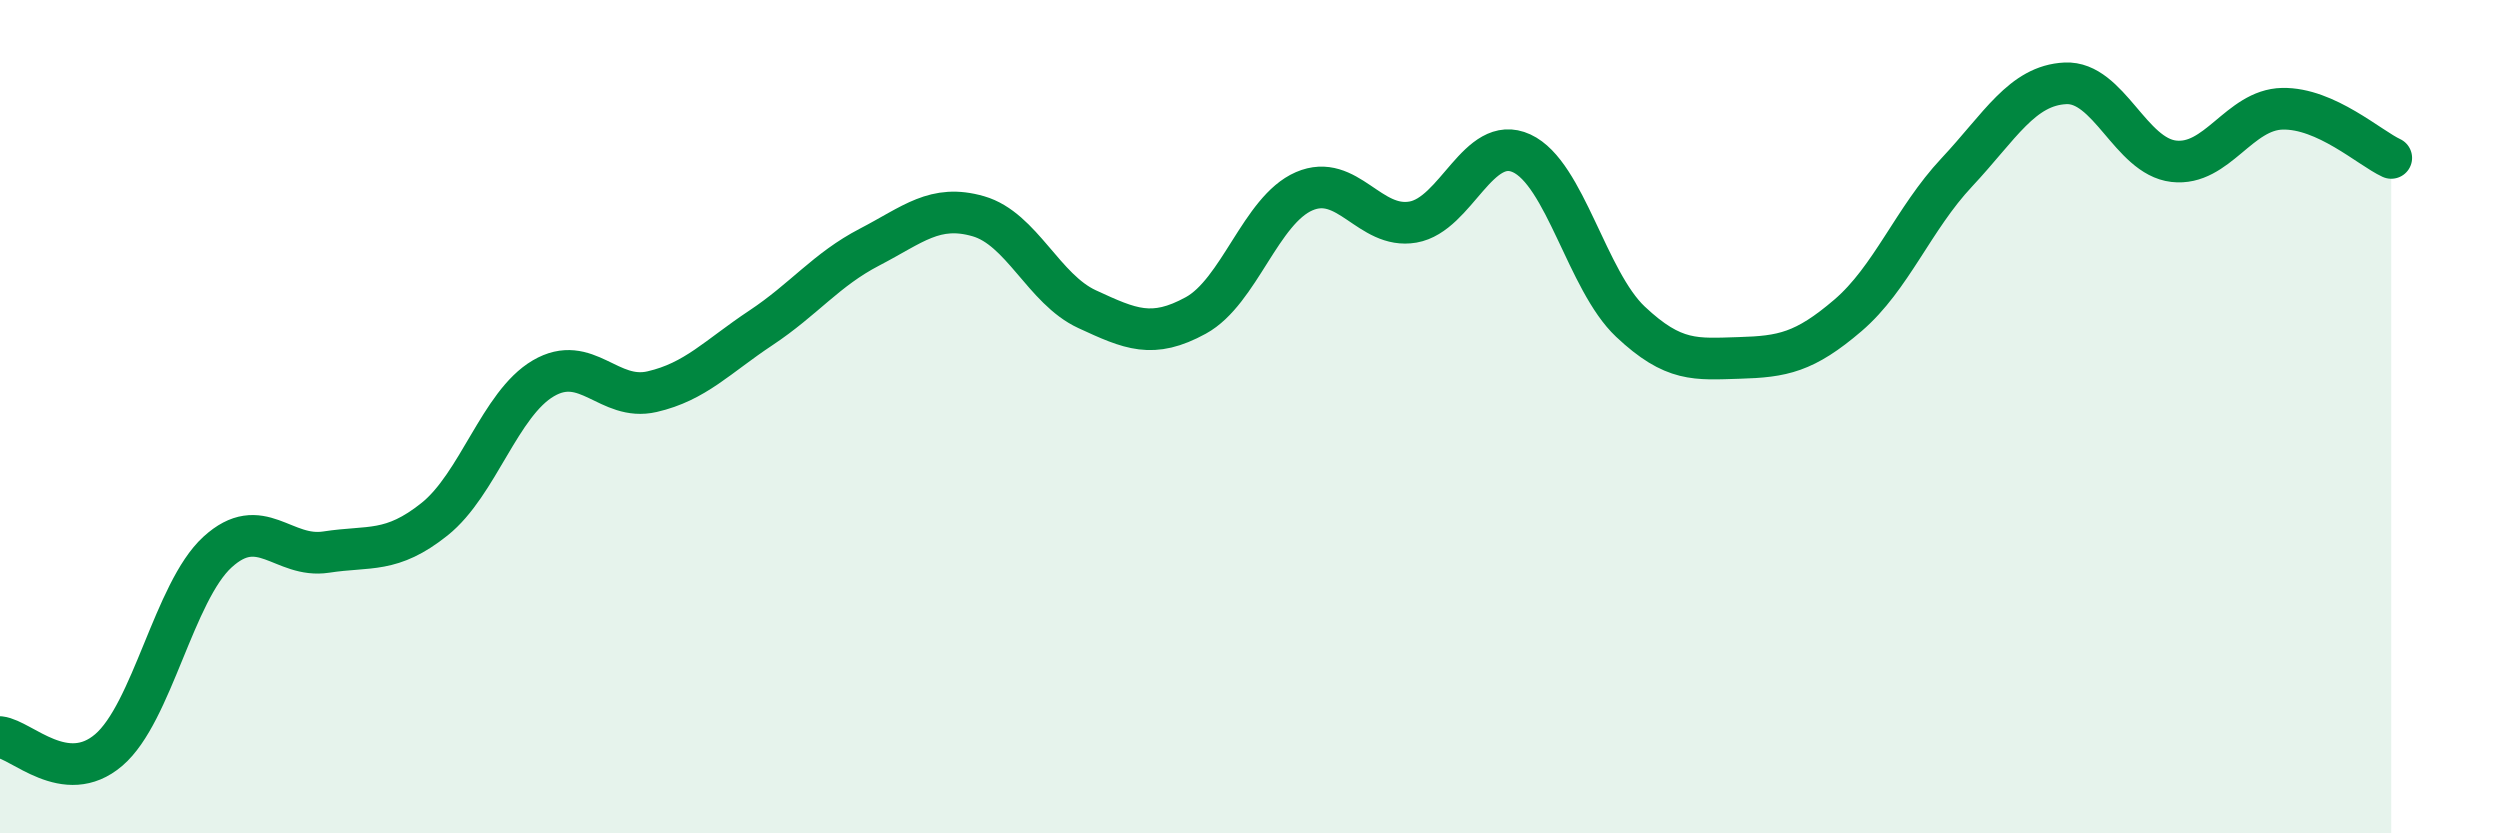
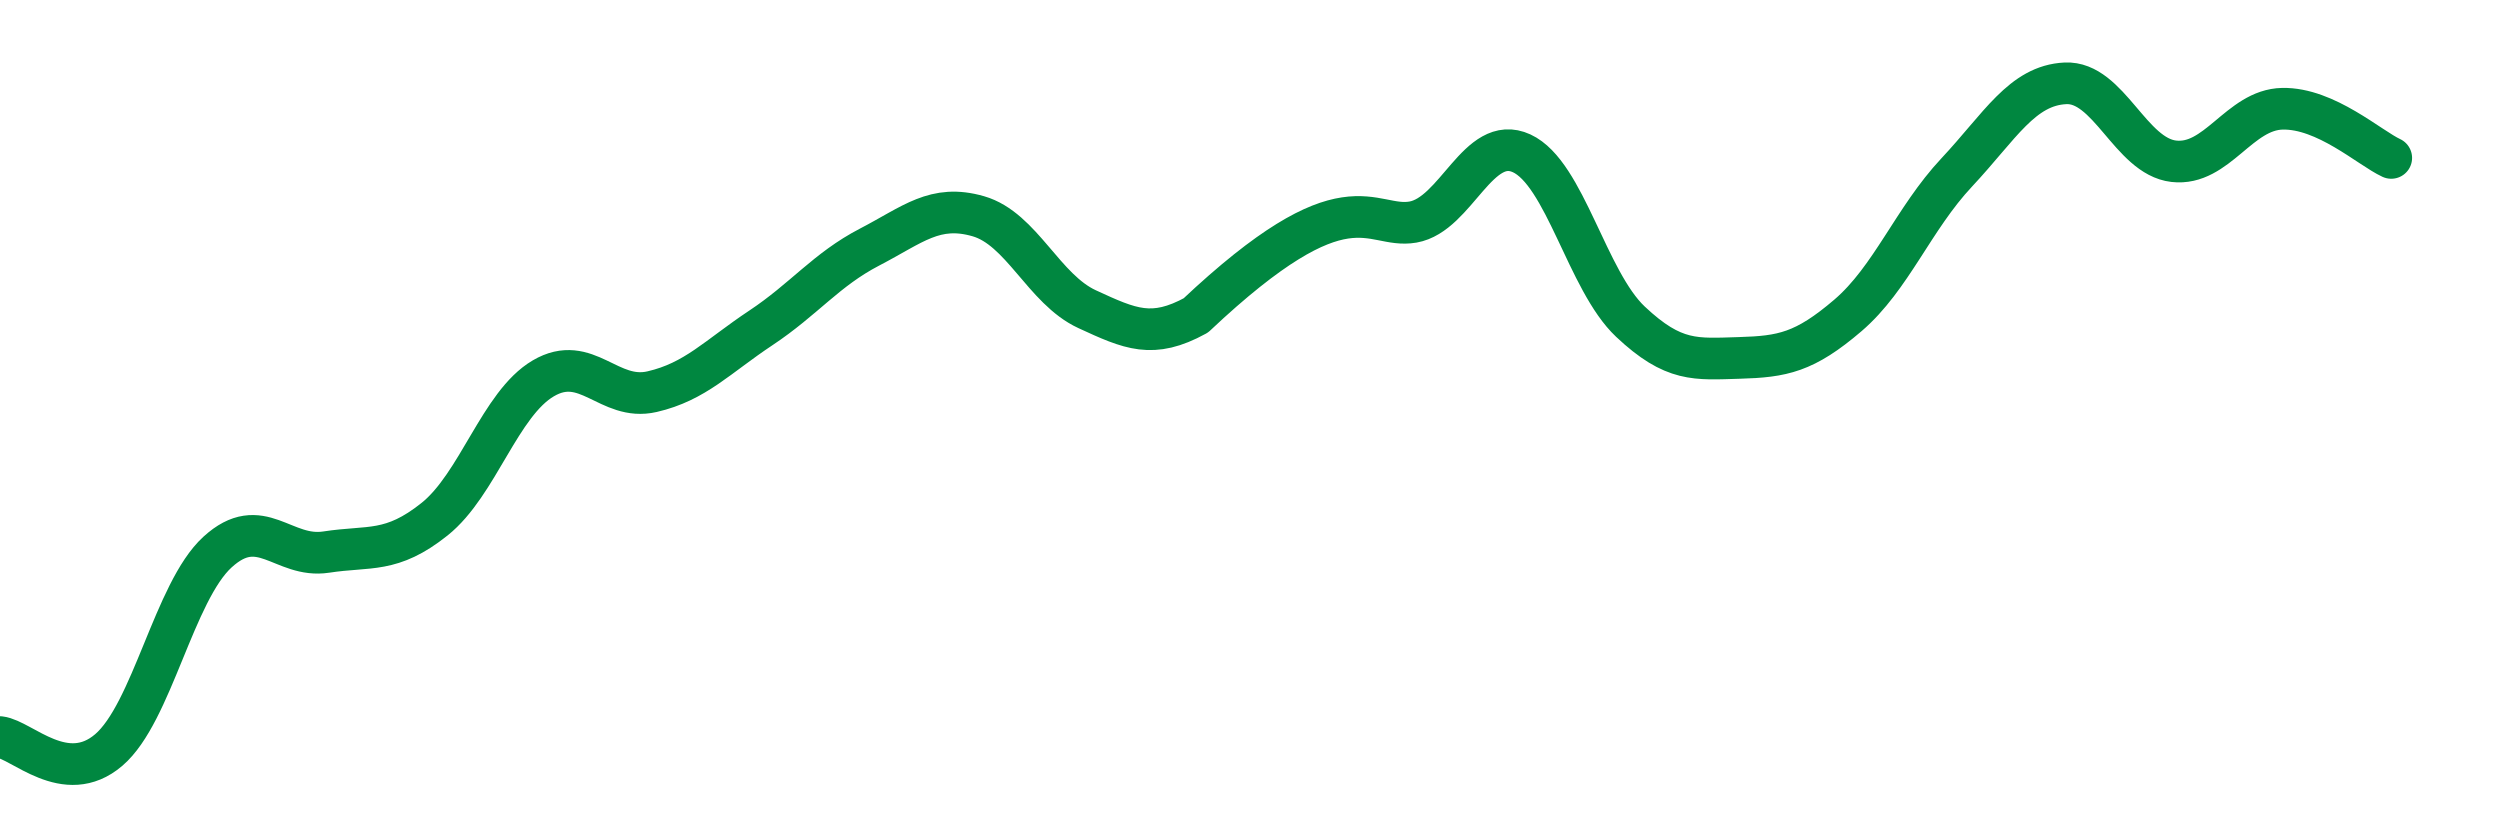
<svg xmlns="http://www.w3.org/2000/svg" width="60" height="20" viewBox="0 0 60 20">
-   <path d="M 0,17.69 C 0.52,17.75 1.57,18.89 2.61,18 C 3.65,17.11 4.18,14.2 5.22,13.25 C 6.26,12.3 6.79,13.41 7.83,13.25 C 8.87,13.09 9.39,13.29 10.43,12.46 C 11.47,11.63 12,9.69 13.04,9.08 C 14.08,8.47 14.61,9.64 15.65,9.4 C 16.69,9.16 17.22,8.56 18.26,7.87 C 19.3,7.18 19.83,6.47 20.87,5.93 C 21.91,5.39 22.44,4.89 23.48,5.19 C 24.52,5.49 25.05,6.94 26.09,7.42 C 27.13,7.9 27.66,8.14 28.7,7.57 C 29.74,7 30.26,5.04 31.3,4.59 C 32.34,4.14 32.87,5.51 33.91,5.33 C 34.95,5.15 35.48,3.2 36.52,3.68 C 37.56,4.16 38.09,6.74 39.13,7.72 C 40.17,8.7 40.7,8.62 41.74,8.59 C 42.78,8.56 43.31,8.46 44.35,7.57 C 45.39,6.68 45.92,5.25 46.96,4.14 C 48,3.03 48.53,2.05 49.57,2 C 50.61,1.95 51.13,3.75 52.17,3.87 C 53.21,3.99 53.74,2.63 54.78,2.61 C 55.82,2.59 56.87,3.55 57.39,3.79L57.39 20L0 20Z" fill="#008740" opacity="0.1" stroke-linecap="round" stroke-linejoin="round" />
-   <path d="M 0,17.69 C 0.52,17.75 1.57,18.89 2.61,18 C 3.65,17.11 4.18,14.2 5.22,13.25 C 6.26,12.3 6.79,13.41 7.83,13.25 C 8.87,13.09 9.39,13.29 10.43,12.46 C 11.47,11.63 12,9.69 13.04,9.08 C 14.08,8.47 14.61,9.64 15.65,9.4 C 16.69,9.16 17.22,8.56 18.26,7.87 C 19.3,7.18 19.83,6.47 20.87,5.93 C 21.91,5.39 22.44,4.89 23.48,5.19 C 24.52,5.49 25.05,6.94 26.09,7.42 C 27.13,7.9 27.66,8.14 28.7,7.57 C 29.74,7 30.26,5.04 31.3,4.59 C 32.34,4.14 32.87,5.51 33.91,5.33 C 34.95,5.15 35.48,3.2 36.52,3.68 C 37.56,4.16 38.09,6.74 39.13,7.72 C 40.17,8.7 40.7,8.62 41.74,8.59 C 42.78,8.56 43.31,8.46 44.35,7.57 C 45.39,6.68 45.92,5.25 46.96,4.14 C 48,3.03 48.53,2.05 49.57,2 C 50.61,1.95 51.13,3.75 52.17,3.87 C 53.21,3.99 53.74,2.63 54.78,2.61 C 55.82,2.59 56.87,3.55 57.39,3.79" stroke="#008740" stroke-width="1" fill="none" stroke-linecap="round" stroke-linejoin="round" />
+   <path d="M 0,17.69 C 0.52,17.75 1.57,18.89 2.61,18 C 3.65,17.11 4.18,14.2 5.22,13.25 C 6.26,12.3 6.79,13.41 7.83,13.25 C 8.87,13.09 9.39,13.29 10.43,12.46 C 11.47,11.63 12,9.69 13.04,9.08 C 14.08,8.47 14.61,9.64 15.65,9.4 C 16.69,9.16 17.22,8.56 18.26,7.87 C 19.3,7.18 19.83,6.47 20.87,5.93 C 21.91,5.39 22.44,4.89 23.48,5.19 C 24.52,5.49 25.05,6.94 26.09,7.42 C 27.13,7.9 27.66,8.14 28.7,7.57 C 32.34,4.14 32.87,5.51 33.91,5.33 C 34.95,5.15 35.48,3.2 36.52,3.68 C 37.56,4.16 38.09,6.74 39.13,7.72 C 40.17,8.7 40.7,8.62 41.74,8.59 C 42.78,8.56 43.31,8.46 44.35,7.57 C 45.39,6.68 45.92,5.25 46.96,4.14 C 48,3.03 48.53,2.05 49.57,2 C 50.61,1.95 51.13,3.75 52.17,3.87 C 53.21,3.99 53.74,2.63 54.78,2.61 C 55.82,2.59 56.87,3.55 57.39,3.79" stroke="#008740" stroke-width="1" fill="none" stroke-linecap="round" stroke-linejoin="round" />
</svg>